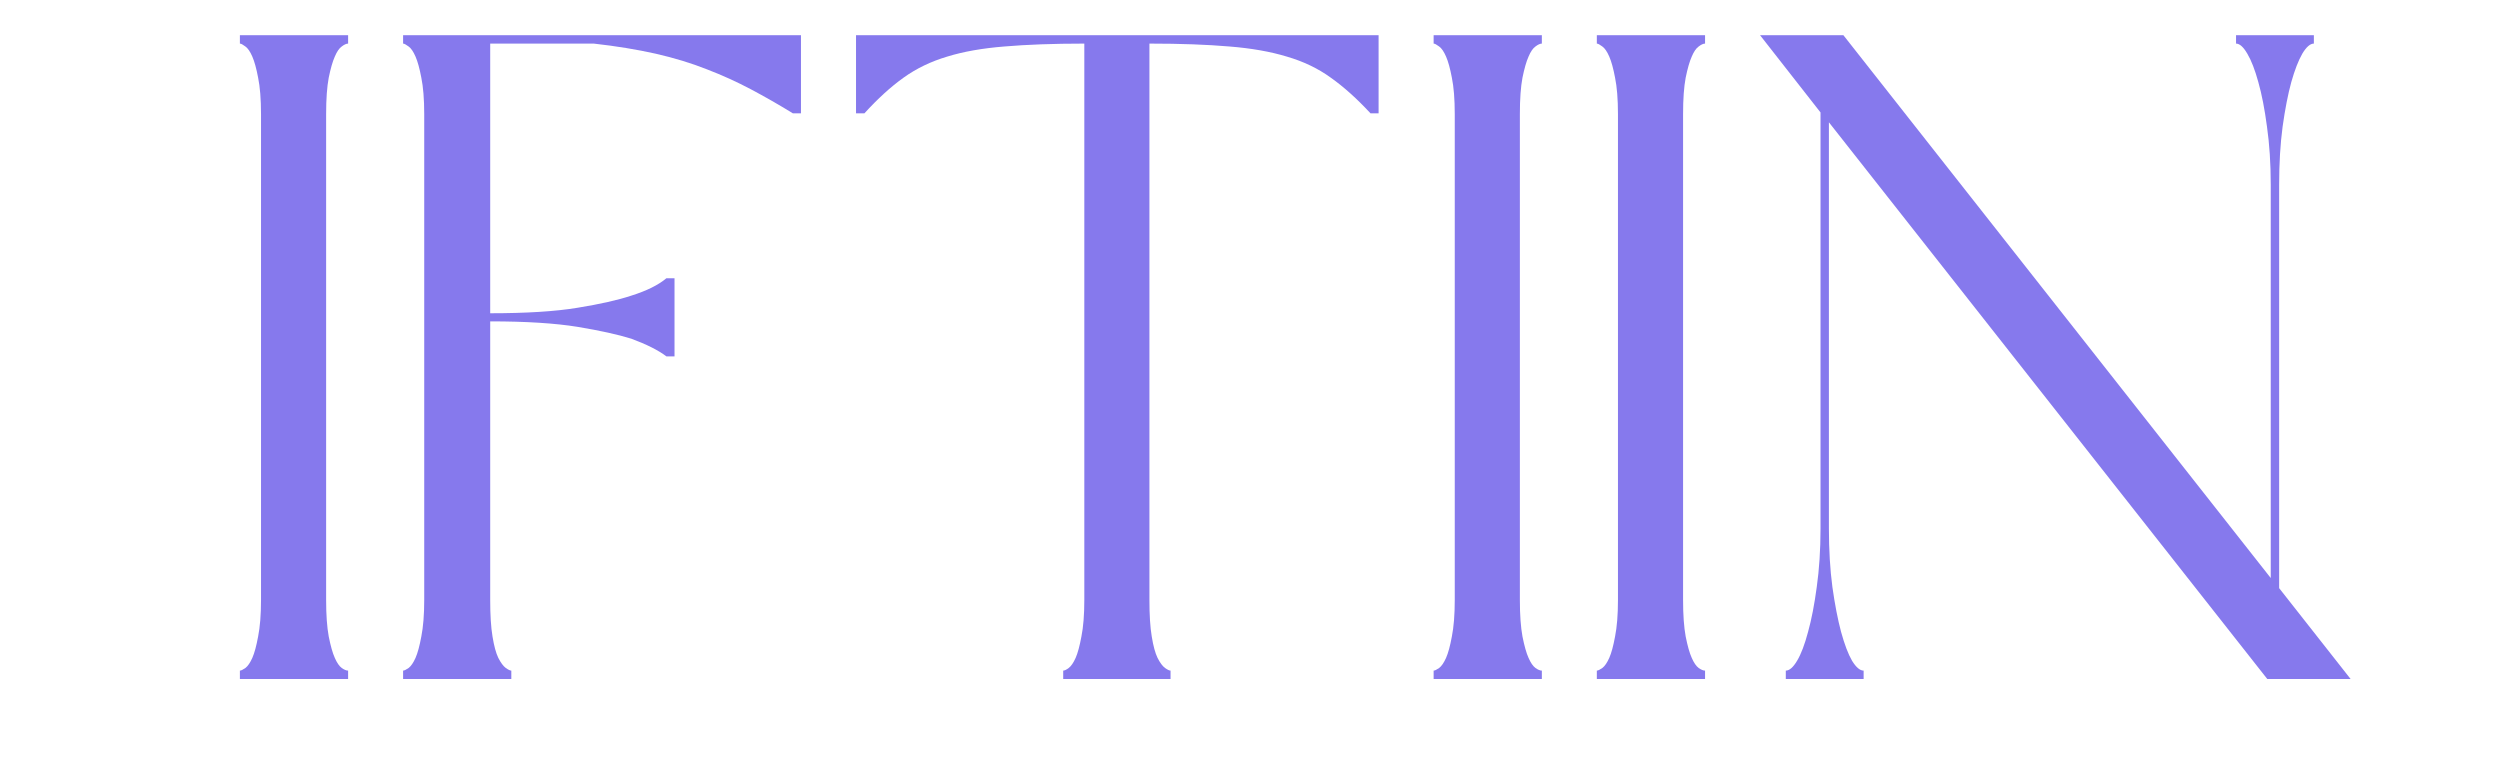
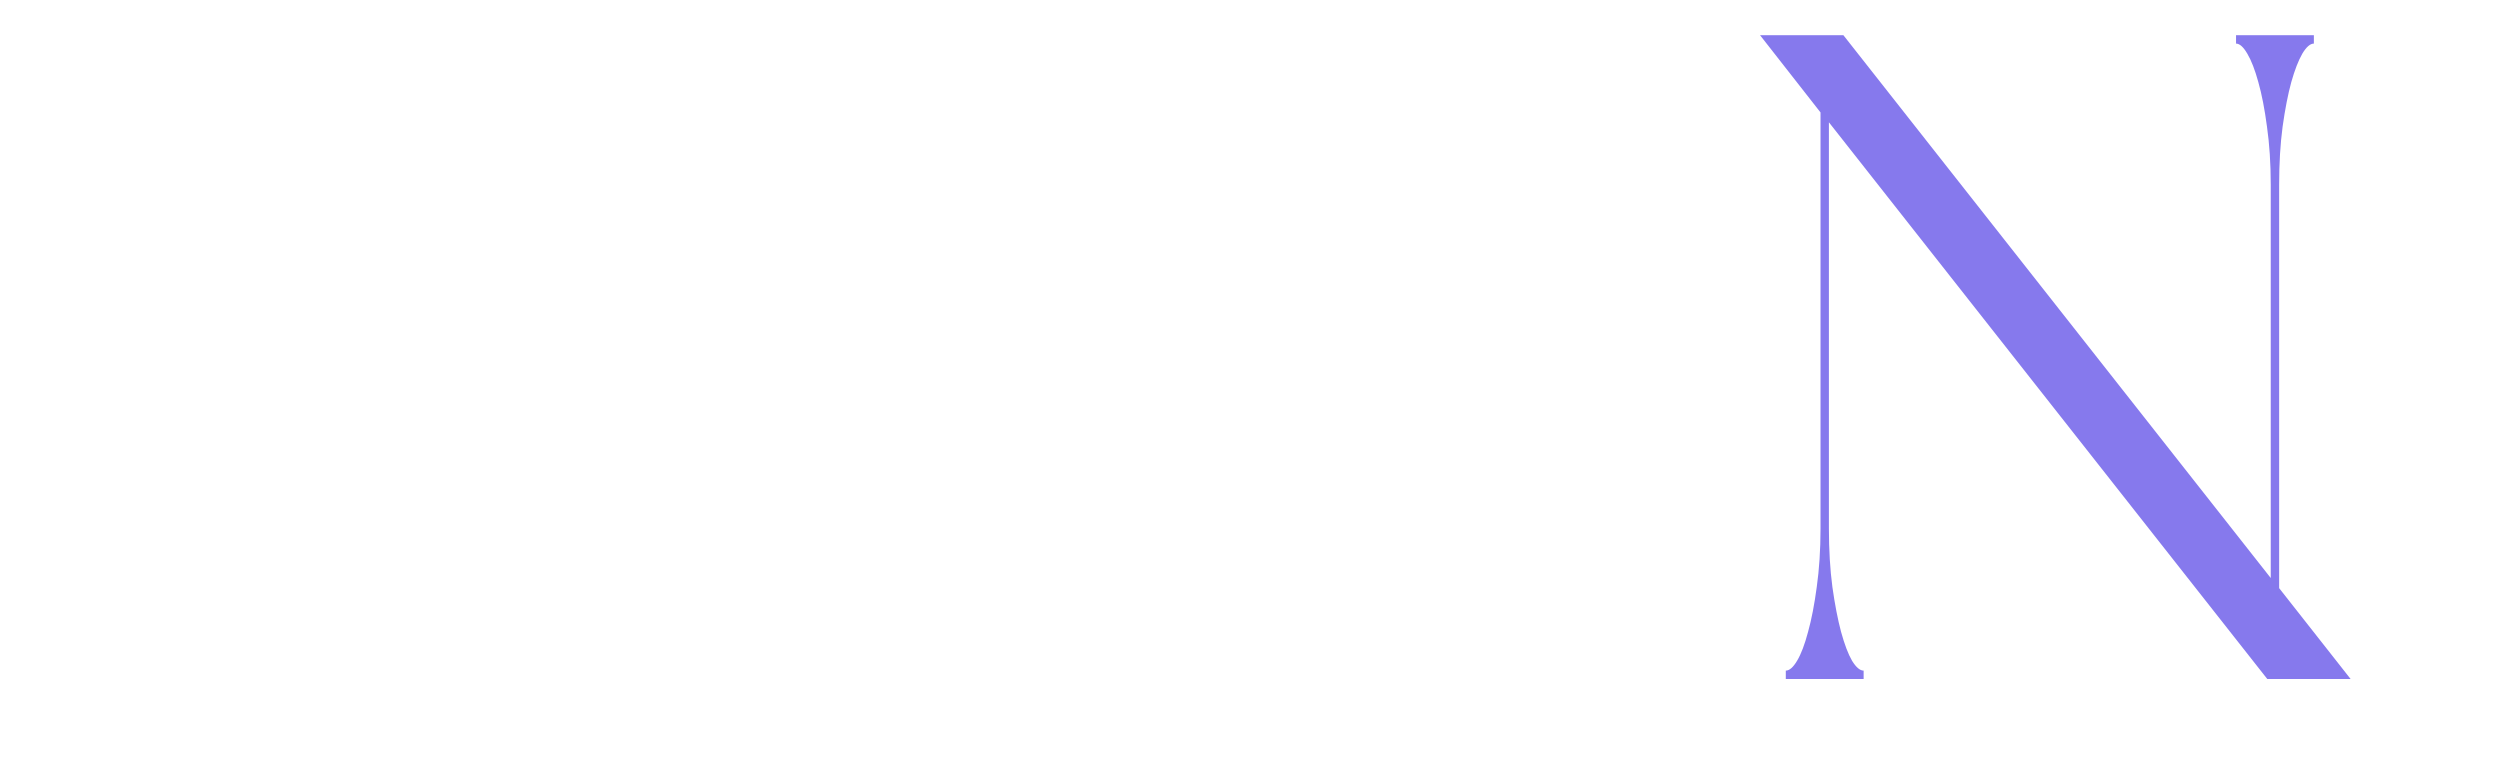
<svg xmlns="http://www.w3.org/2000/svg" version="1.0" preserveAspectRatio="xMidYMid meet" height="55" viewBox="0 0 135 41.25" zoomAndPan="magnify" width="180">
  <defs>
    <g />
  </defs>
  <g fill-opacity="1" fill="#8679ed">
    <g transform="translate(11.47, 36.666)">
      <g>
-         <path d="M 7.328 -34.312 C 7.234 -34.312 7.117 -34.258 6.984 -34.156 C 6.848 -34.062 6.723 -33.879 6.609 -33.609 C 6.492 -33.348 6.383 -32.969 6.281 -32.469 C 6.188 -31.977 6.141 -31.32 6.141 -30.5 L 6.141 -4.266 C 6.141 -3.461 6.188 -2.805 6.281 -2.297 C 6.383 -1.785 6.492 -1.398 6.609 -1.141 C 6.723 -0.879 6.848 -0.695 6.984 -0.594 C 7.117 -0.5 7.234 -0.453 7.328 -0.453 L 7.328 0 L 1.484 0 L 1.484 -0.453 C 1.547 -0.453 1.645 -0.5 1.781 -0.594 C 1.914 -0.695 2.039 -0.879 2.156 -1.141 C 2.27 -1.398 2.375 -1.785 2.469 -2.297 C 2.57 -2.805 2.625 -3.461 2.625 -4.266 L 2.625 -30.5 C 2.625 -31.32 2.57 -31.977 2.469 -32.469 C 2.375 -32.969 2.27 -33.348 2.156 -33.609 C 2.039 -33.879 1.914 -34.062 1.781 -34.156 C 1.645 -34.258 1.547 -34.312 1.484 -34.312 L 1.484 -34.766 L 7.328 -34.766 Z M 7.328 -34.312" />
-       </g>
+         </g>
    </g>
  </g>
  <g fill-opacity="1" fill="#8679ed">
    <g transform="translate(20.283, 36.666)">
      <g>
-         <path d="M 7.328 0 L 1.484 0 L 1.484 -0.453 C 1.547 -0.453 1.645 -0.5 1.781 -0.594 C 1.914 -0.695 2.039 -0.879 2.156 -1.141 C 2.27 -1.398 2.375 -1.785 2.469 -2.297 C 2.57 -2.805 2.625 -3.461 2.625 -4.266 L 2.625 -30.5 C 2.625 -31.32 2.57 -31.977 2.469 -32.469 C 2.375 -32.969 2.27 -33.348 2.156 -33.609 C 2.039 -33.879 1.914 -34.062 1.781 -34.156 C 1.645 -34.258 1.547 -34.312 1.484 -34.312 L 1.484 -34.766 L 22.969 -34.766 L 22.969 -30.547 L 22.531 -30.547 C 21.77 -31.016 21.016 -31.445 20.266 -31.844 C 19.523 -32.238 18.734 -32.598 17.891 -32.922 C 17.055 -33.254 16.133 -33.535 15.125 -33.766 C 14.113 -33.992 13 -34.176 11.781 -34.312 L 6.188 -34.312 L 6.188 -19.75 C 8.133 -19.75 9.707 -19.848 10.906 -20.047 C 12.113 -20.242 13.082 -20.461 13.812 -20.703 C 14.633 -20.961 15.266 -21.273 15.703 -21.641 L 16.141 -21.641 L 16.141 -17.422 L 15.703 -17.422 C 15.266 -17.754 14.633 -18.07 13.812 -18.375 C 13.082 -18.602 12.113 -18.816 10.906 -19.016 C 9.707 -19.211 8.133 -19.312 6.188 -19.312 L 6.188 -4.266 C 6.188 -3.461 6.227 -2.805 6.312 -2.297 C 6.395 -1.785 6.5 -1.398 6.625 -1.141 C 6.758 -0.879 6.895 -0.695 7.031 -0.594 C 7.164 -0.5 7.266 -0.453 7.328 -0.453 Z M 7.328 0" />
-       </g>
+         </g>
    </g>
  </g>
  <g fill-opacity="1" fill="#8679ed">
    <g transform="translate(44.741, 36.666)">
      <g>
-         <path d="M 29.703 -30.547 L 29.266 -30.547 C 28.535 -31.336 27.82 -31.977 27.125 -32.469 C 26.438 -32.969 25.645 -33.348 24.75 -33.609 C 23.863 -33.879 22.828 -34.062 21.641 -34.156 C 20.453 -34.258 19.016 -34.312 17.328 -34.312 L 17.328 -4.266 C 17.328 -3.461 17.367 -2.805 17.453 -2.297 C 17.535 -1.785 17.641 -1.398 17.766 -1.141 C 17.898 -0.879 18.035 -0.695 18.172 -0.594 C 18.305 -0.5 18.406 -0.453 18.469 -0.453 L 18.469 0 L 12.672 0 L 12.672 -0.453 C 12.742 -0.453 12.844 -0.5 12.969 -0.594 C 13.102 -0.695 13.227 -0.879 13.344 -1.141 C 13.457 -1.398 13.562 -1.785 13.656 -2.297 C 13.758 -2.805 13.812 -3.461 13.812 -4.266 L 13.812 -34.312 C 12.133 -34.312 10.695 -34.258 9.5 -34.156 C 8.312 -34.062 7.281 -33.879 6.406 -33.609 C 5.531 -33.348 4.742 -32.969 4.047 -32.469 C 3.359 -31.977 2.656 -31.336 1.938 -30.547 L 1.484 -30.547 L 1.484 -34.766 L 29.703 -34.766 Z M 29.703 -30.547" />
-       </g>
+         </g>
    </g>
  </g>
  <g fill-opacity="1" fill="#8679ed">
    <g transform="translate(75.932, 36.666)">
      <g>
-         <path d="M 7.328 -34.312 C 7.234 -34.312 7.117 -34.258 6.984 -34.156 C 6.848 -34.062 6.723 -33.879 6.609 -33.609 C 6.492 -33.348 6.383 -32.969 6.281 -32.469 C 6.188 -31.977 6.141 -31.32 6.141 -30.5 L 6.141 -4.266 C 6.141 -3.461 6.188 -2.805 6.281 -2.297 C 6.383 -1.785 6.492 -1.398 6.609 -1.141 C 6.723 -0.879 6.848 -0.695 6.984 -0.594 C 7.117 -0.5 7.234 -0.453 7.328 -0.453 L 7.328 0 L 1.484 0 L 1.484 -0.453 C 1.547 -0.453 1.645 -0.5 1.781 -0.594 C 1.914 -0.695 2.039 -0.879 2.156 -1.141 C 2.27 -1.398 2.375 -1.785 2.469 -2.297 C 2.57 -2.805 2.625 -3.461 2.625 -4.266 L 2.625 -30.5 C 2.625 -31.32 2.57 -31.977 2.469 -32.469 C 2.375 -32.969 2.27 -33.348 2.156 -33.609 C 2.039 -33.879 1.914 -34.062 1.781 -34.156 C 1.645 -34.258 1.547 -34.312 1.484 -34.312 L 1.484 -34.766 L 7.328 -34.766 Z M 7.328 -34.312" />
-       </g>
+         </g>
    </g>
  </g>
  <g fill-opacity="1" fill="#8679ed">
    <g transform="translate(84.745, 36.666)">
      <g>
-         <path d="M 7.328 -34.312 C 7.234 -34.312 7.117 -34.258 6.984 -34.156 C 6.848 -34.062 6.723 -33.879 6.609 -33.609 C 6.492 -33.348 6.383 -32.969 6.281 -32.469 C 6.188 -31.977 6.141 -31.32 6.141 -30.5 L 6.141 -4.266 C 6.141 -3.461 6.188 -2.805 6.281 -2.297 C 6.383 -1.785 6.492 -1.398 6.609 -1.141 C 6.723 -0.879 6.848 -0.695 6.984 -0.594 C 7.117 -0.5 7.234 -0.453 7.328 -0.453 L 7.328 0 L 1.484 0 L 1.484 -0.453 C 1.547 -0.453 1.645 -0.5 1.781 -0.594 C 1.914 -0.695 2.039 -0.879 2.156 -1.141 C 2.27 -1.398 2.375 -1.785 2.469 -2.297 C 2.57 -2.805 2.625 -3.461 2.625 -4.266 L 2.625 -30.5 C 2.625 -31.32 2.57 -31.977 2.469 -32.469 C 2.375 -32.969 2.27 -33.348 2.156 -33.609 C 2.039 -33.879 1.914 -34.062 1.781 -34.156 C 1.645 -34.258 1.547 -34.312 1.484 -34.312 L 1.484 -34.766 L 7.328 -34.766 Z M 7.328 -34.312" />
-       </g>
+         </g>
    </g>
  </g>
  <g fill-opacity="1" fill="#8679ed">
    <g transform="translate(93.558, 36.666)">
      <g>
        <path d="M 29.516 -4.906 L 33.375 0 L 28.875 0 L 5.203 -30.062 L 5.203 -8.125 C 5.203 -6.969 5.266 -5.914 5.391 -4.969 C 5.523 -4.031 5.68 -3.223 5.859 -2.547 C 6.047 -1.867 6.242 -1.348 6.453 -0.984 C 6.672 -0.629 6.879 -0.453 7.078 -0.453 L 7.078 0 L 2.875 0 L 2.875 -0.453 C 3.07 -0.453 3.273 -0.629 3.484 -0.984 C 3.703 -1.348 3.898 -1.867 4.078 -2.547 C 4.266 -3.223 4.422 -4.031 4.547 -4.969 C 4.68 -5.914 4.75 -6.969 4.75 -8.125 L 4.75 -30.594 L 1.484 -34.766 L 5.984 -34.766 L 29.062 -5.453 L 29.062 -26.688 C 29.062 -27.844 28.992 -28.891 28.859 -29.828 C 28.734 -30.773 28.578 -31.578 28.391 -32.234 C 28.211 -32.891 28.016 -33.398 27.797 -33.766 C 27.586 -34.129 27.383 -34.312 27.188 -34.312 L 27.188 -34.766 L 31.391 -34.766 L 31.391 -34.312 C 31.191 -34.312 30.984 -34.129 30.766 -33.766 C 30.555 -33.398 30.359 -32.891 30.172 -32.234 C 29.992 -31.578 29.836 -30.773 29.703 -29.828 C 29.578 -28.891 29.516 -27.844 29.516 -26.688 Z M 29.516 -4.906" />
      </g>
    </g>
  </g>
  <g fill-opacity="1" fill="#8679ed">
    <g transform="translate(128.423, 36.666)">
      <g />
    </g>
  </g>
</svg>